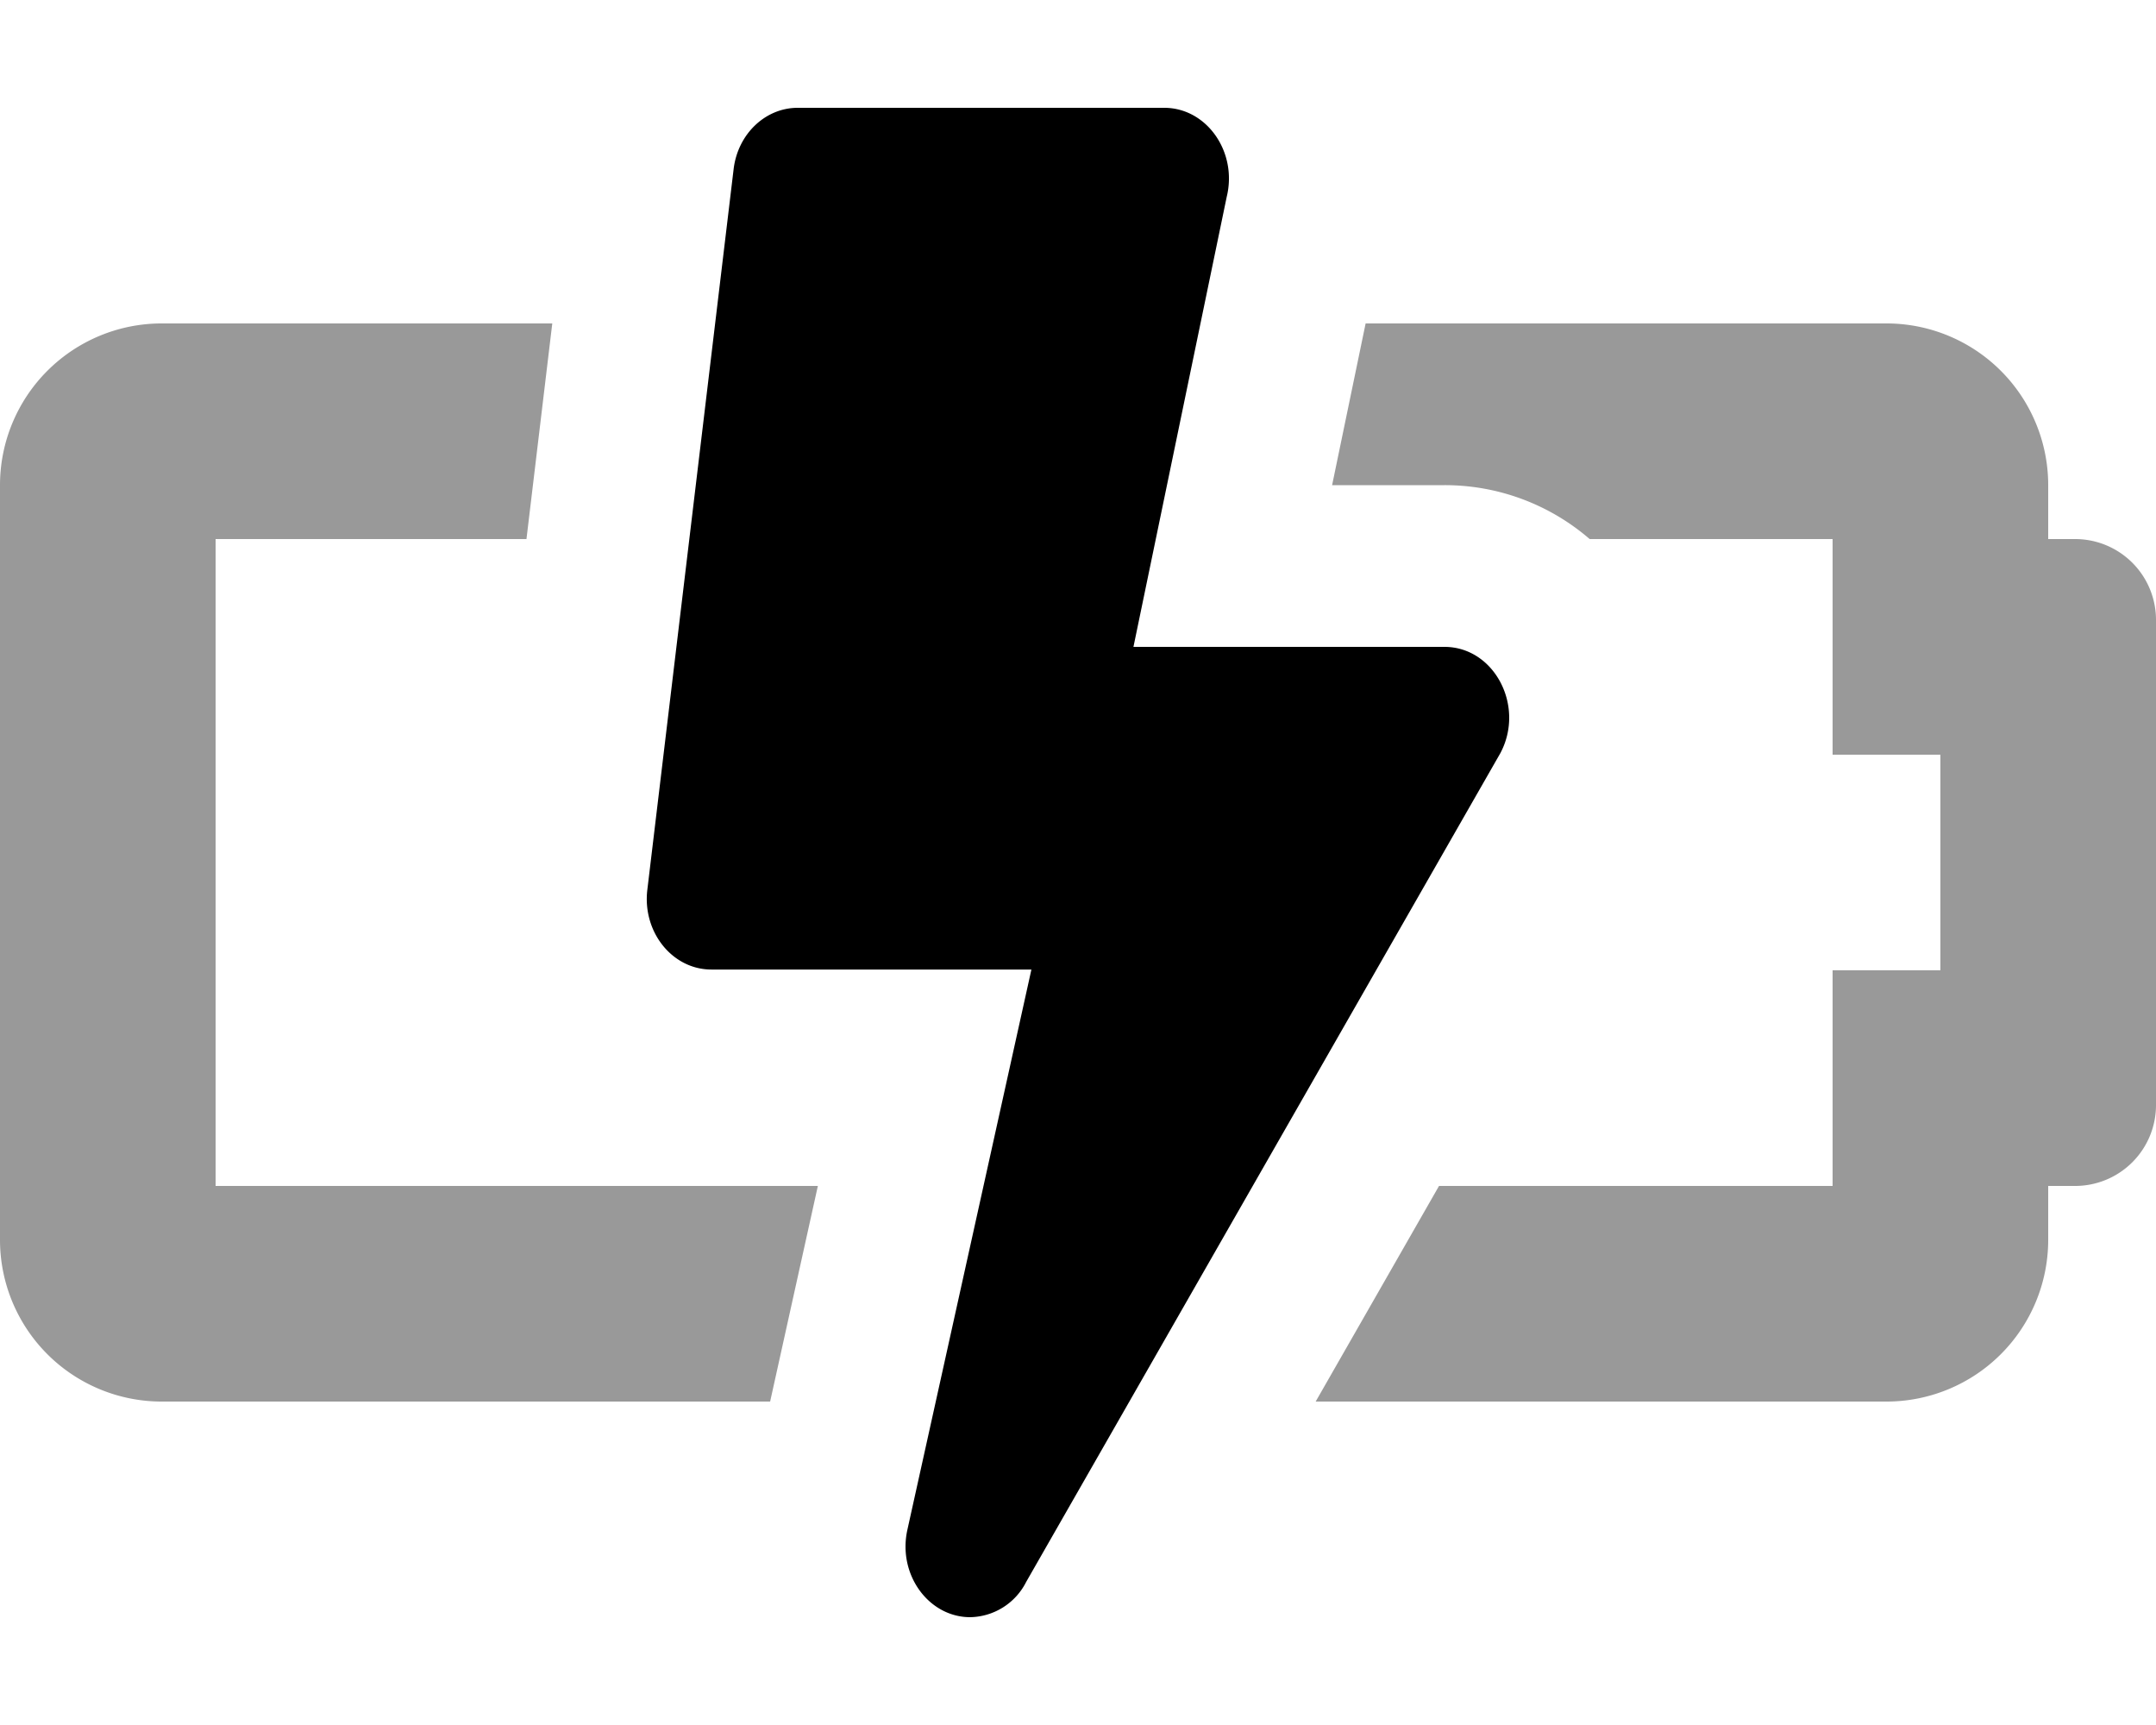
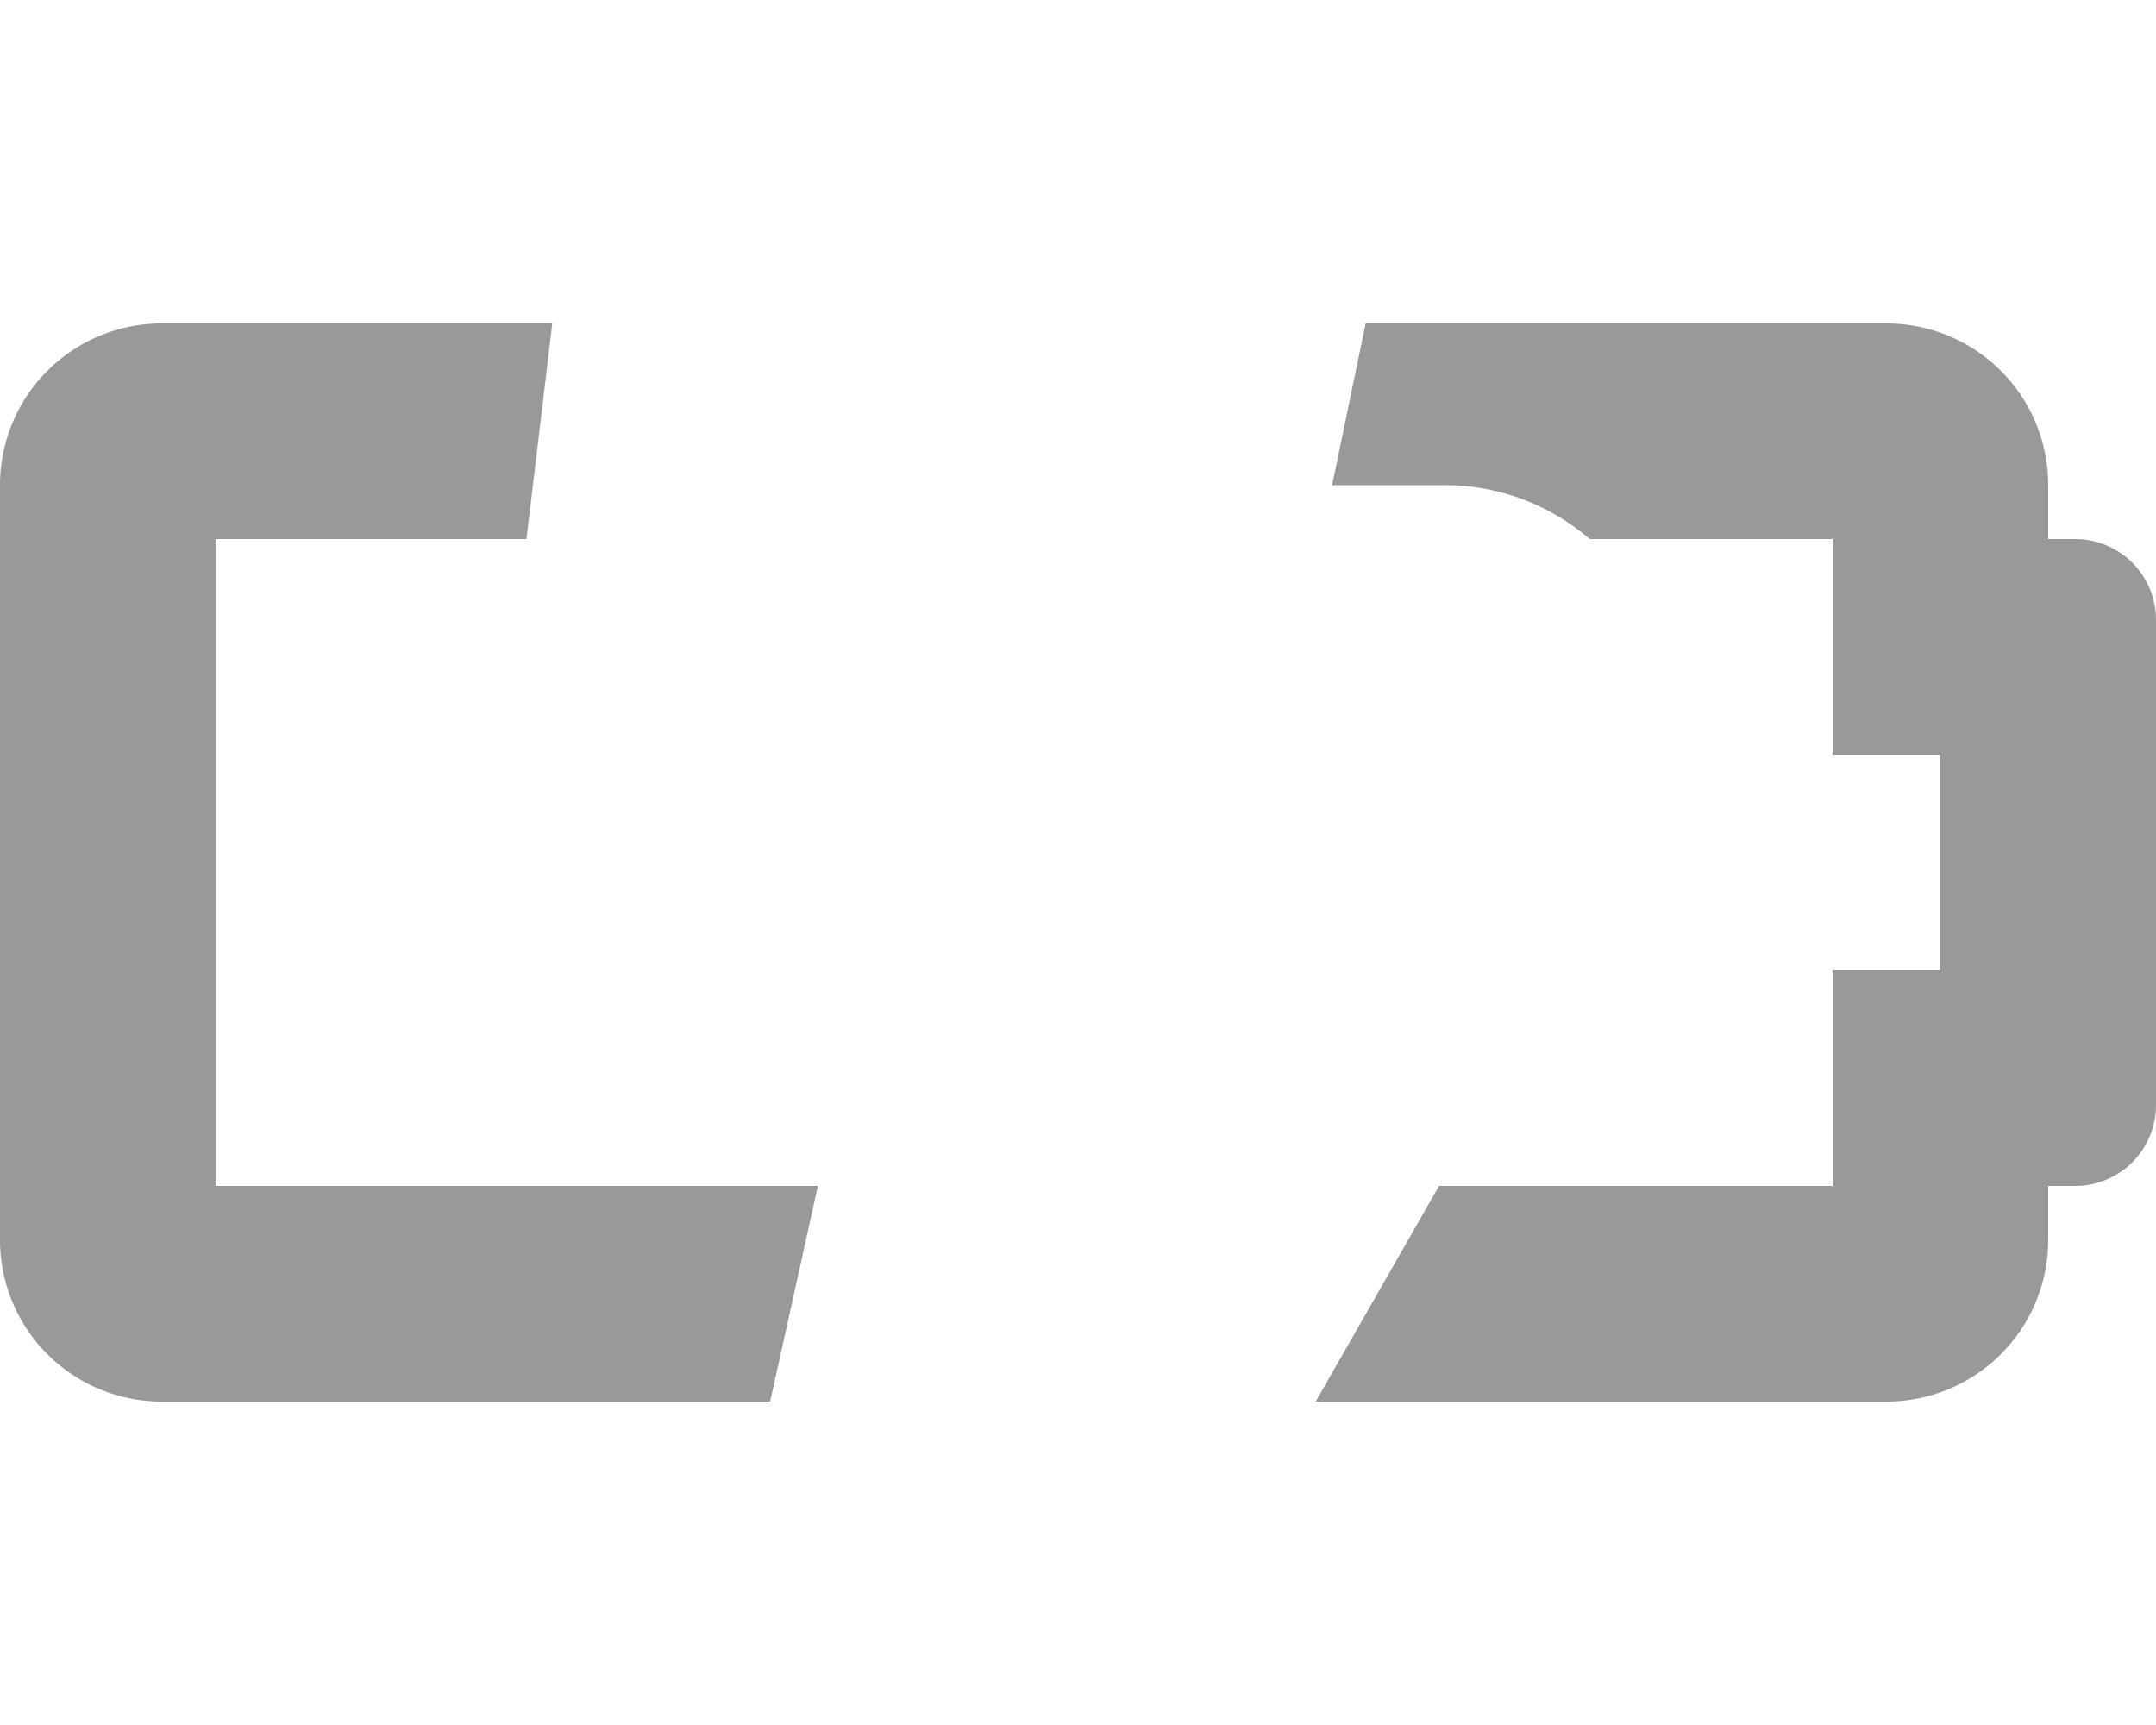
<svg xmlns="http://www.w3.org/2000/svg" viewBox="0 0 640 512">
  <defs>
    <style>.fa-secondary{opacity:.4}</style>
  </defs>
  <path d="M64 160h92.28l7.66-64H48a48 48 0 0 0-48 48v224a48 48 0 0 0 48 48h180.61l14.17-64H64zm552 0h-8v-16a48 48 0 0 0-48-48H405.38l-9.95 48h33.35a65.73 65.73 0 0 1 43.11 16H544v64h32v64h-32v64H427.17l-36.62 64H560a48 48 0 0 0 48-48v-16h8a24 24 0 0 0 24-24V184a24 24 0 0 0-24-24z" class="fa-secondary" />
-   <path d="M445.39 223.52l-140.77 246A19 19 0 0 1 288 480c-12.26 0-21.55-12.56-18.67-25.84l36.84-166.39h-95c-11.6 0-20.56-11.18-19-23.77l25.6-213.78C219 39.79 227.18 32 236.8 32h108.8c12.6 0 21.8 13.09 18.55 26.41L336.46 192h92.32c14.78 0 24.01 17.55 16.61 31.52z" class="fa-primary" />
</svg>